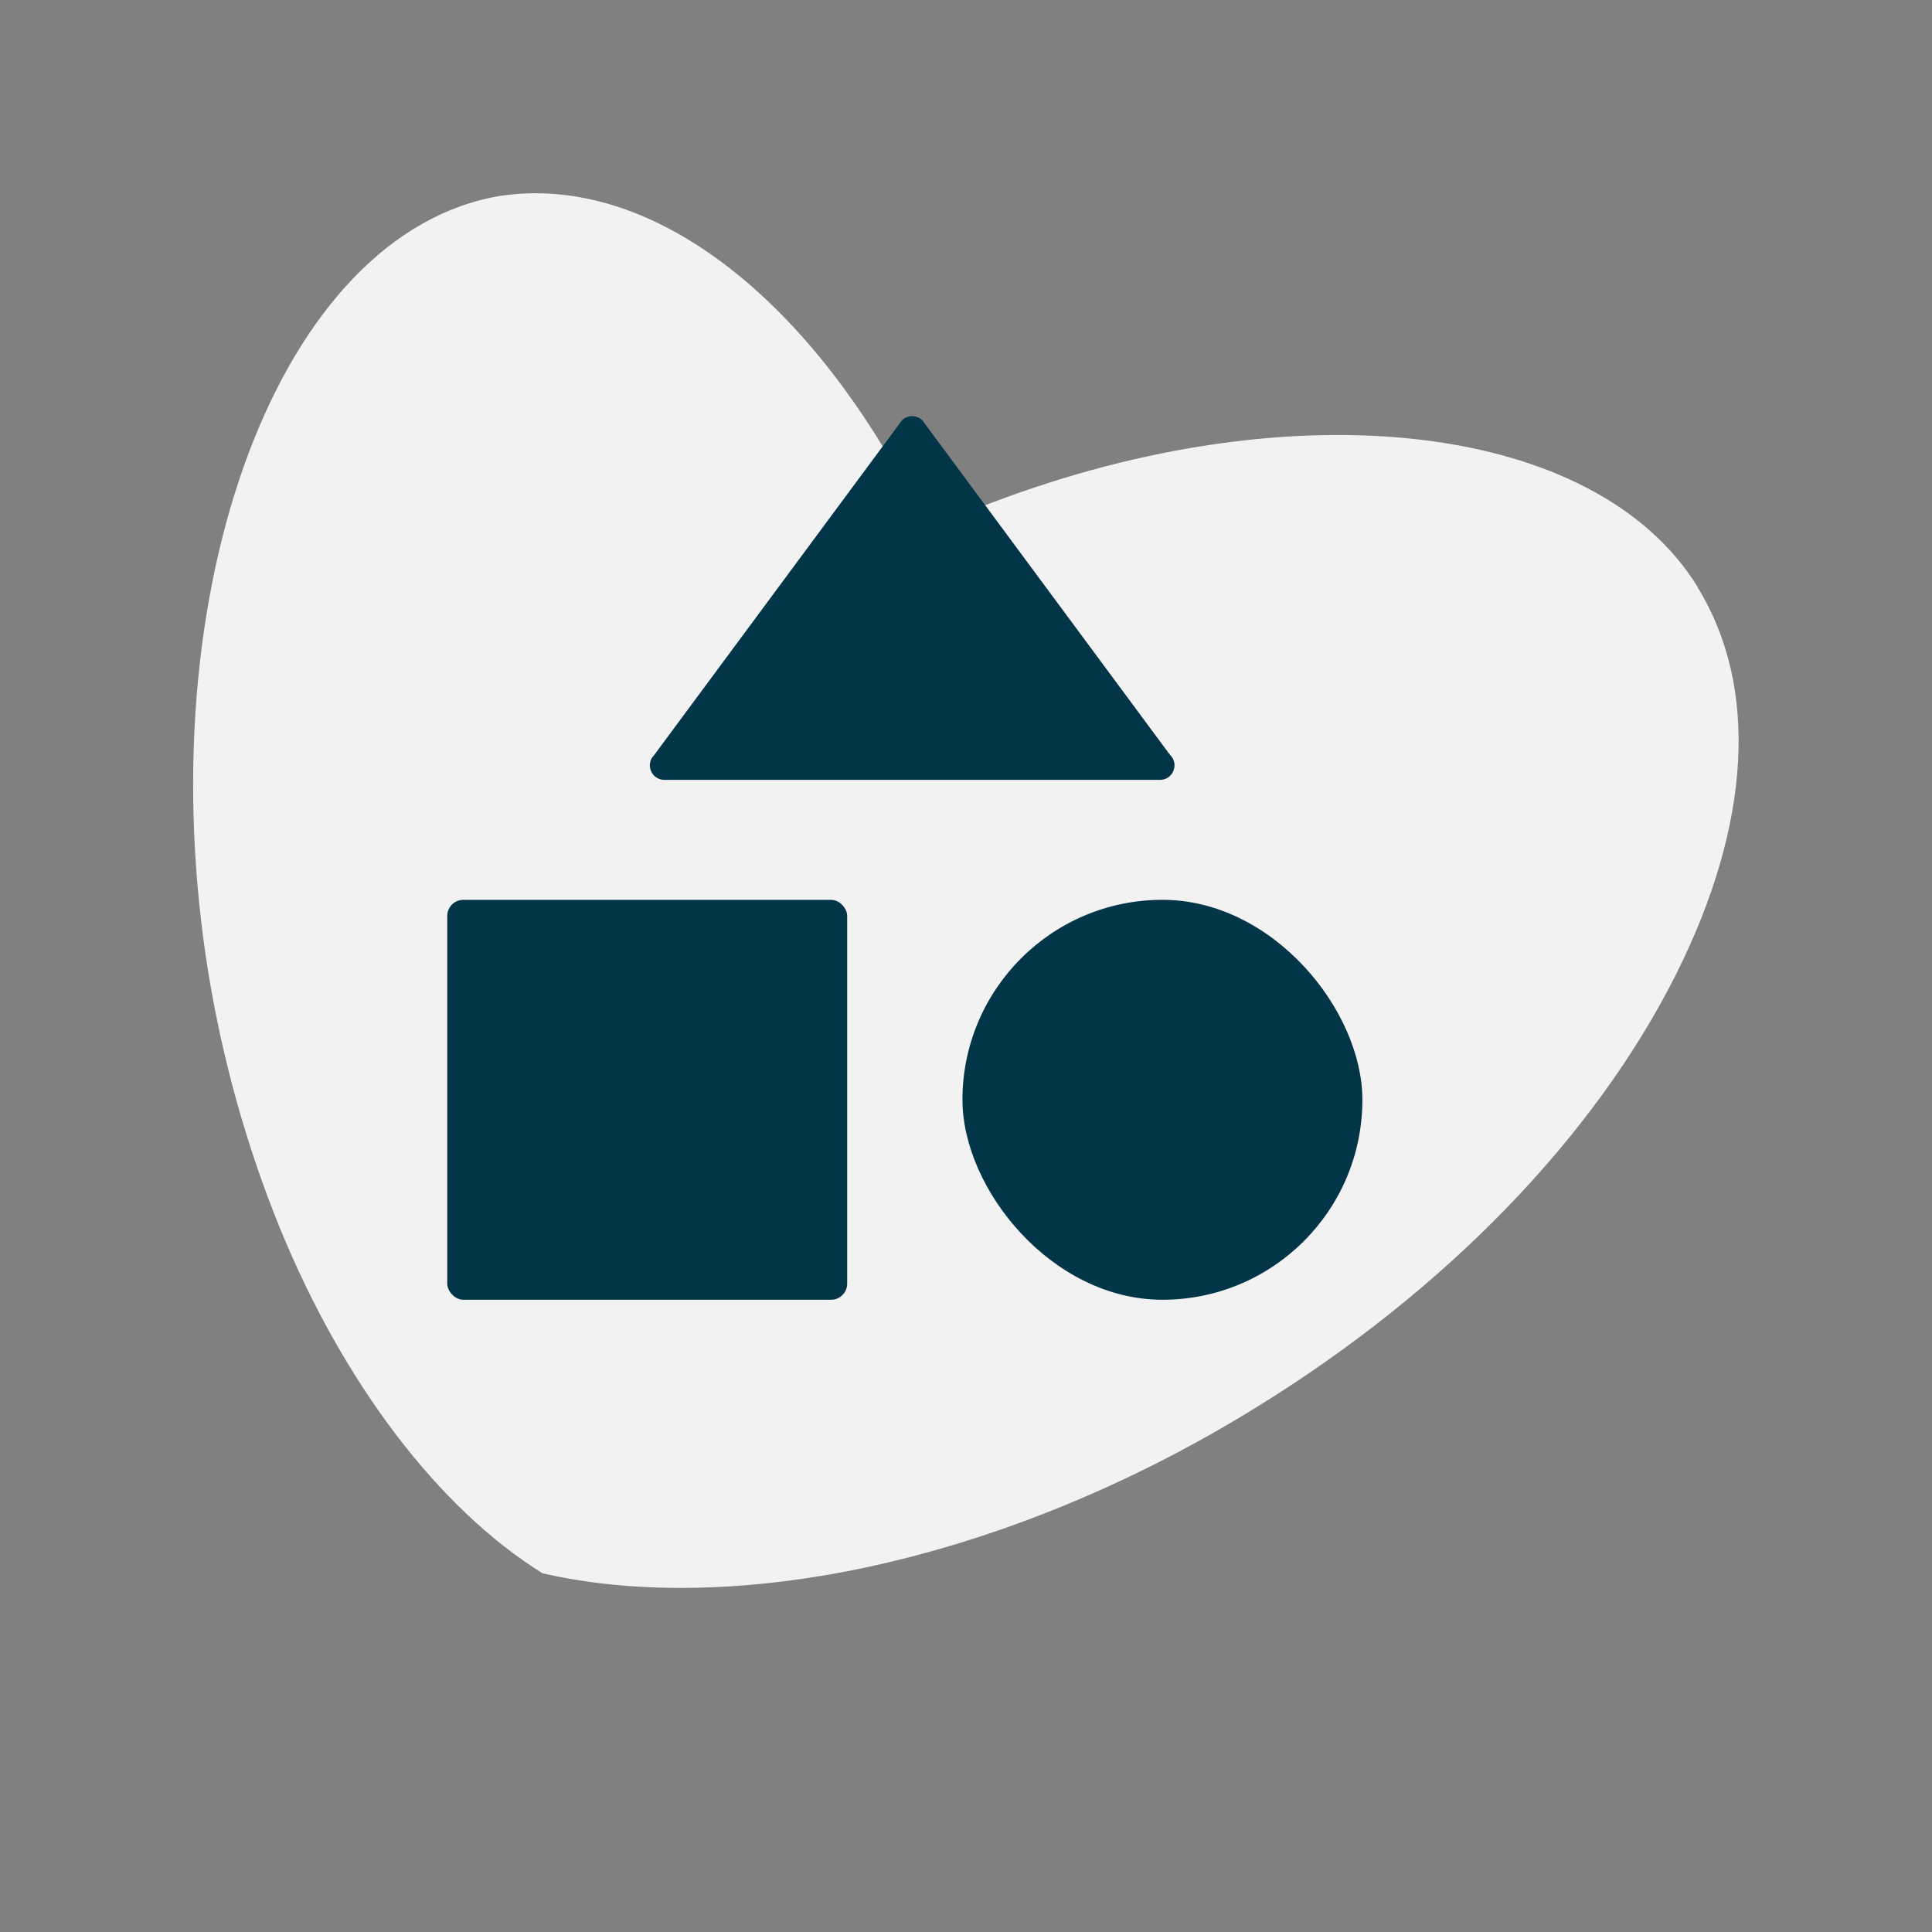
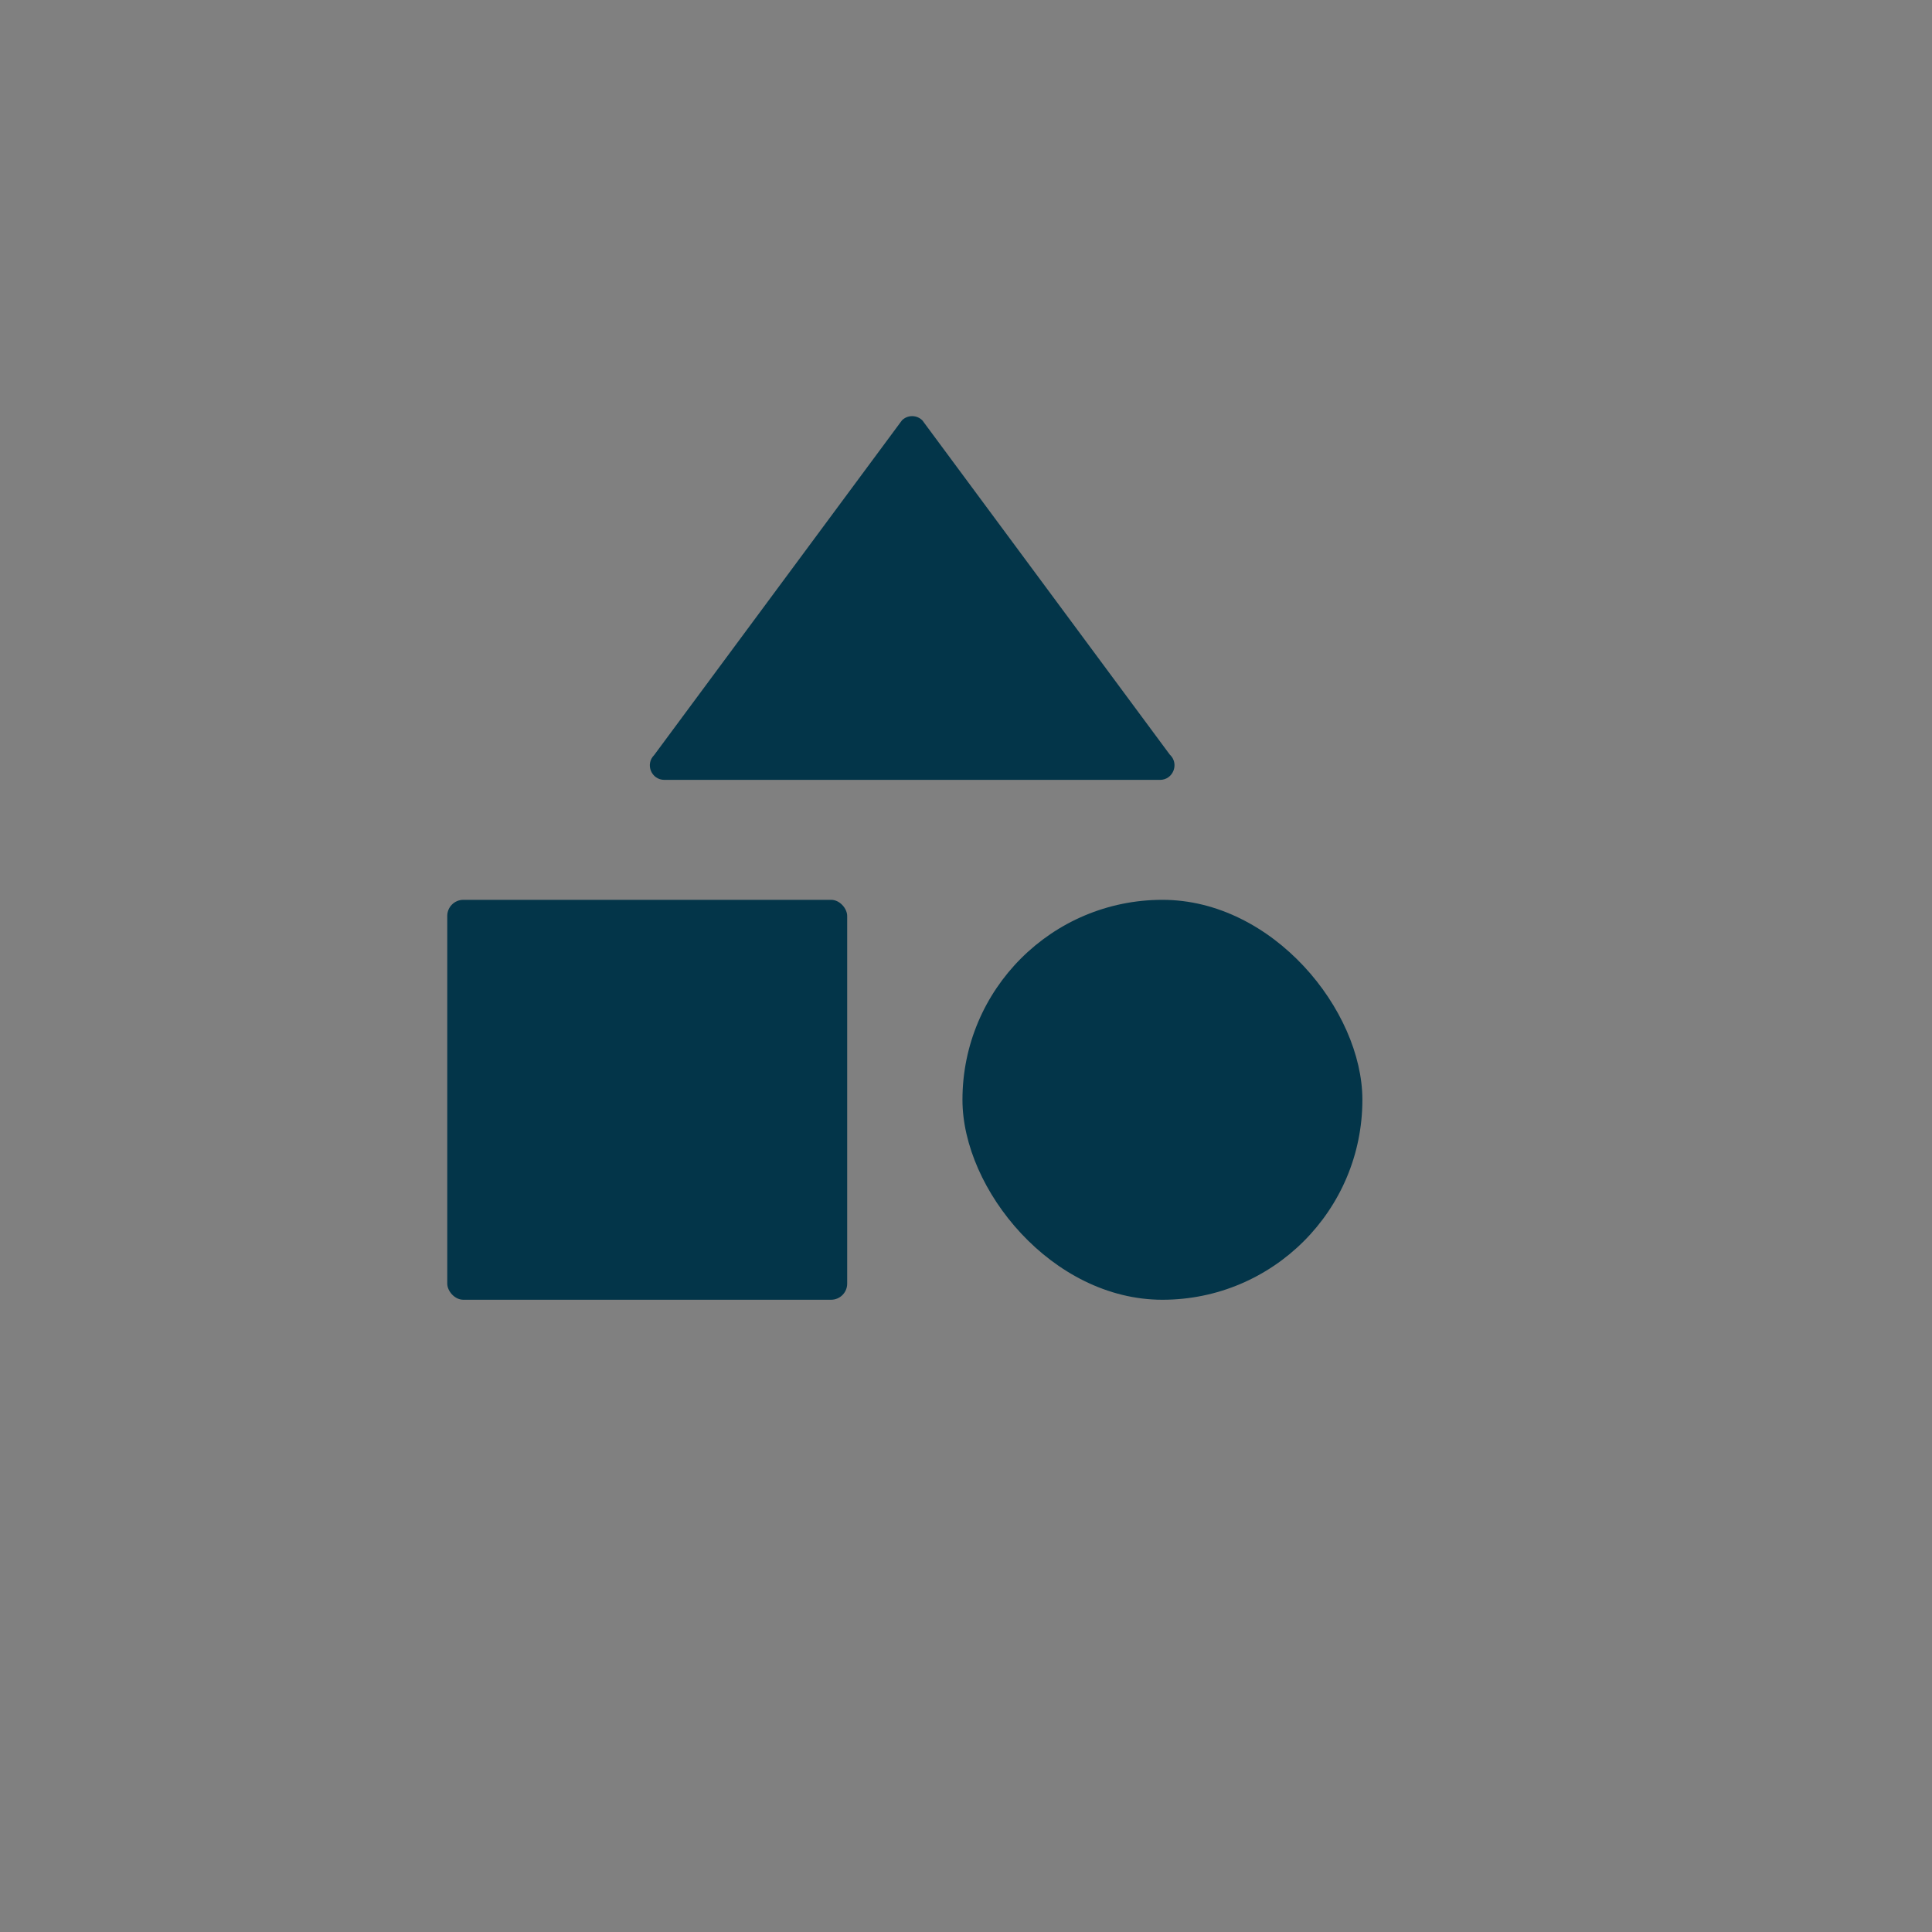
<svg xmlns="http://www.w3.org/2000/svg" id="Icons" viewBox="0 0 120 120">
  <rect x="0" y="0" width="120" height="120" fill="#808080" stroke="none" />
  <defs>
    <style>      .cls-1 {        fill: #033549;      }      .cls-2 {        fill: #f2f2f2;      }    </style>
  </defs>
-   <path class="cls-2" d="M105.44,36.45c-6.3-10.2-24.88-12.41-43.8-5.24l-3.92,1.49-2.09-3.62c-6.74-11.76-15.92-18.18-24.51-16.92-13.73,2.23-22.05,24.37-18.17,48.32.89,5.41,2.37,10.72,4.42,15.76,3.96,9.7,9.89,17.48,16.33,21.48,5.57,1.28,12.26,1.2,19.29-.2,8.43-1.69,17.1-5.19,25.06-10.12,11.74-7.24,20.99-16.79,26.06-26.9,4.67-9.32,5.14-17.86,1.32-24.04" />
  <g>
    <rect class="cls-1" x="27.78" y="55.89" width="24.84" height="24.84" rx="1" ry="1" />
-     <path class="cls-1" d="M72.68,46.9l-15.39-20.79c-.35-.35-.92-.35-1.27,0l-15.39,20.79c-.57.57-.17,1.54.64,1.54h30.78c.8,0,1.2-.97.64-1.54Z" />
+     <path class="cls-1" d="M72.68,46.9l-15.39-20.79c-.35-.35-.92-.35-1.27,0l-15.39,20.79c-.57.57-.17,1.54.64,1.54h30.78c.8,0,1.2-.97.64-1.54" />
    <rect class="cls-1" x="59.78" y="55.89" width="24.84" height="24.84" rx="12.42" ry="12.42" />
  </g>
</svg>